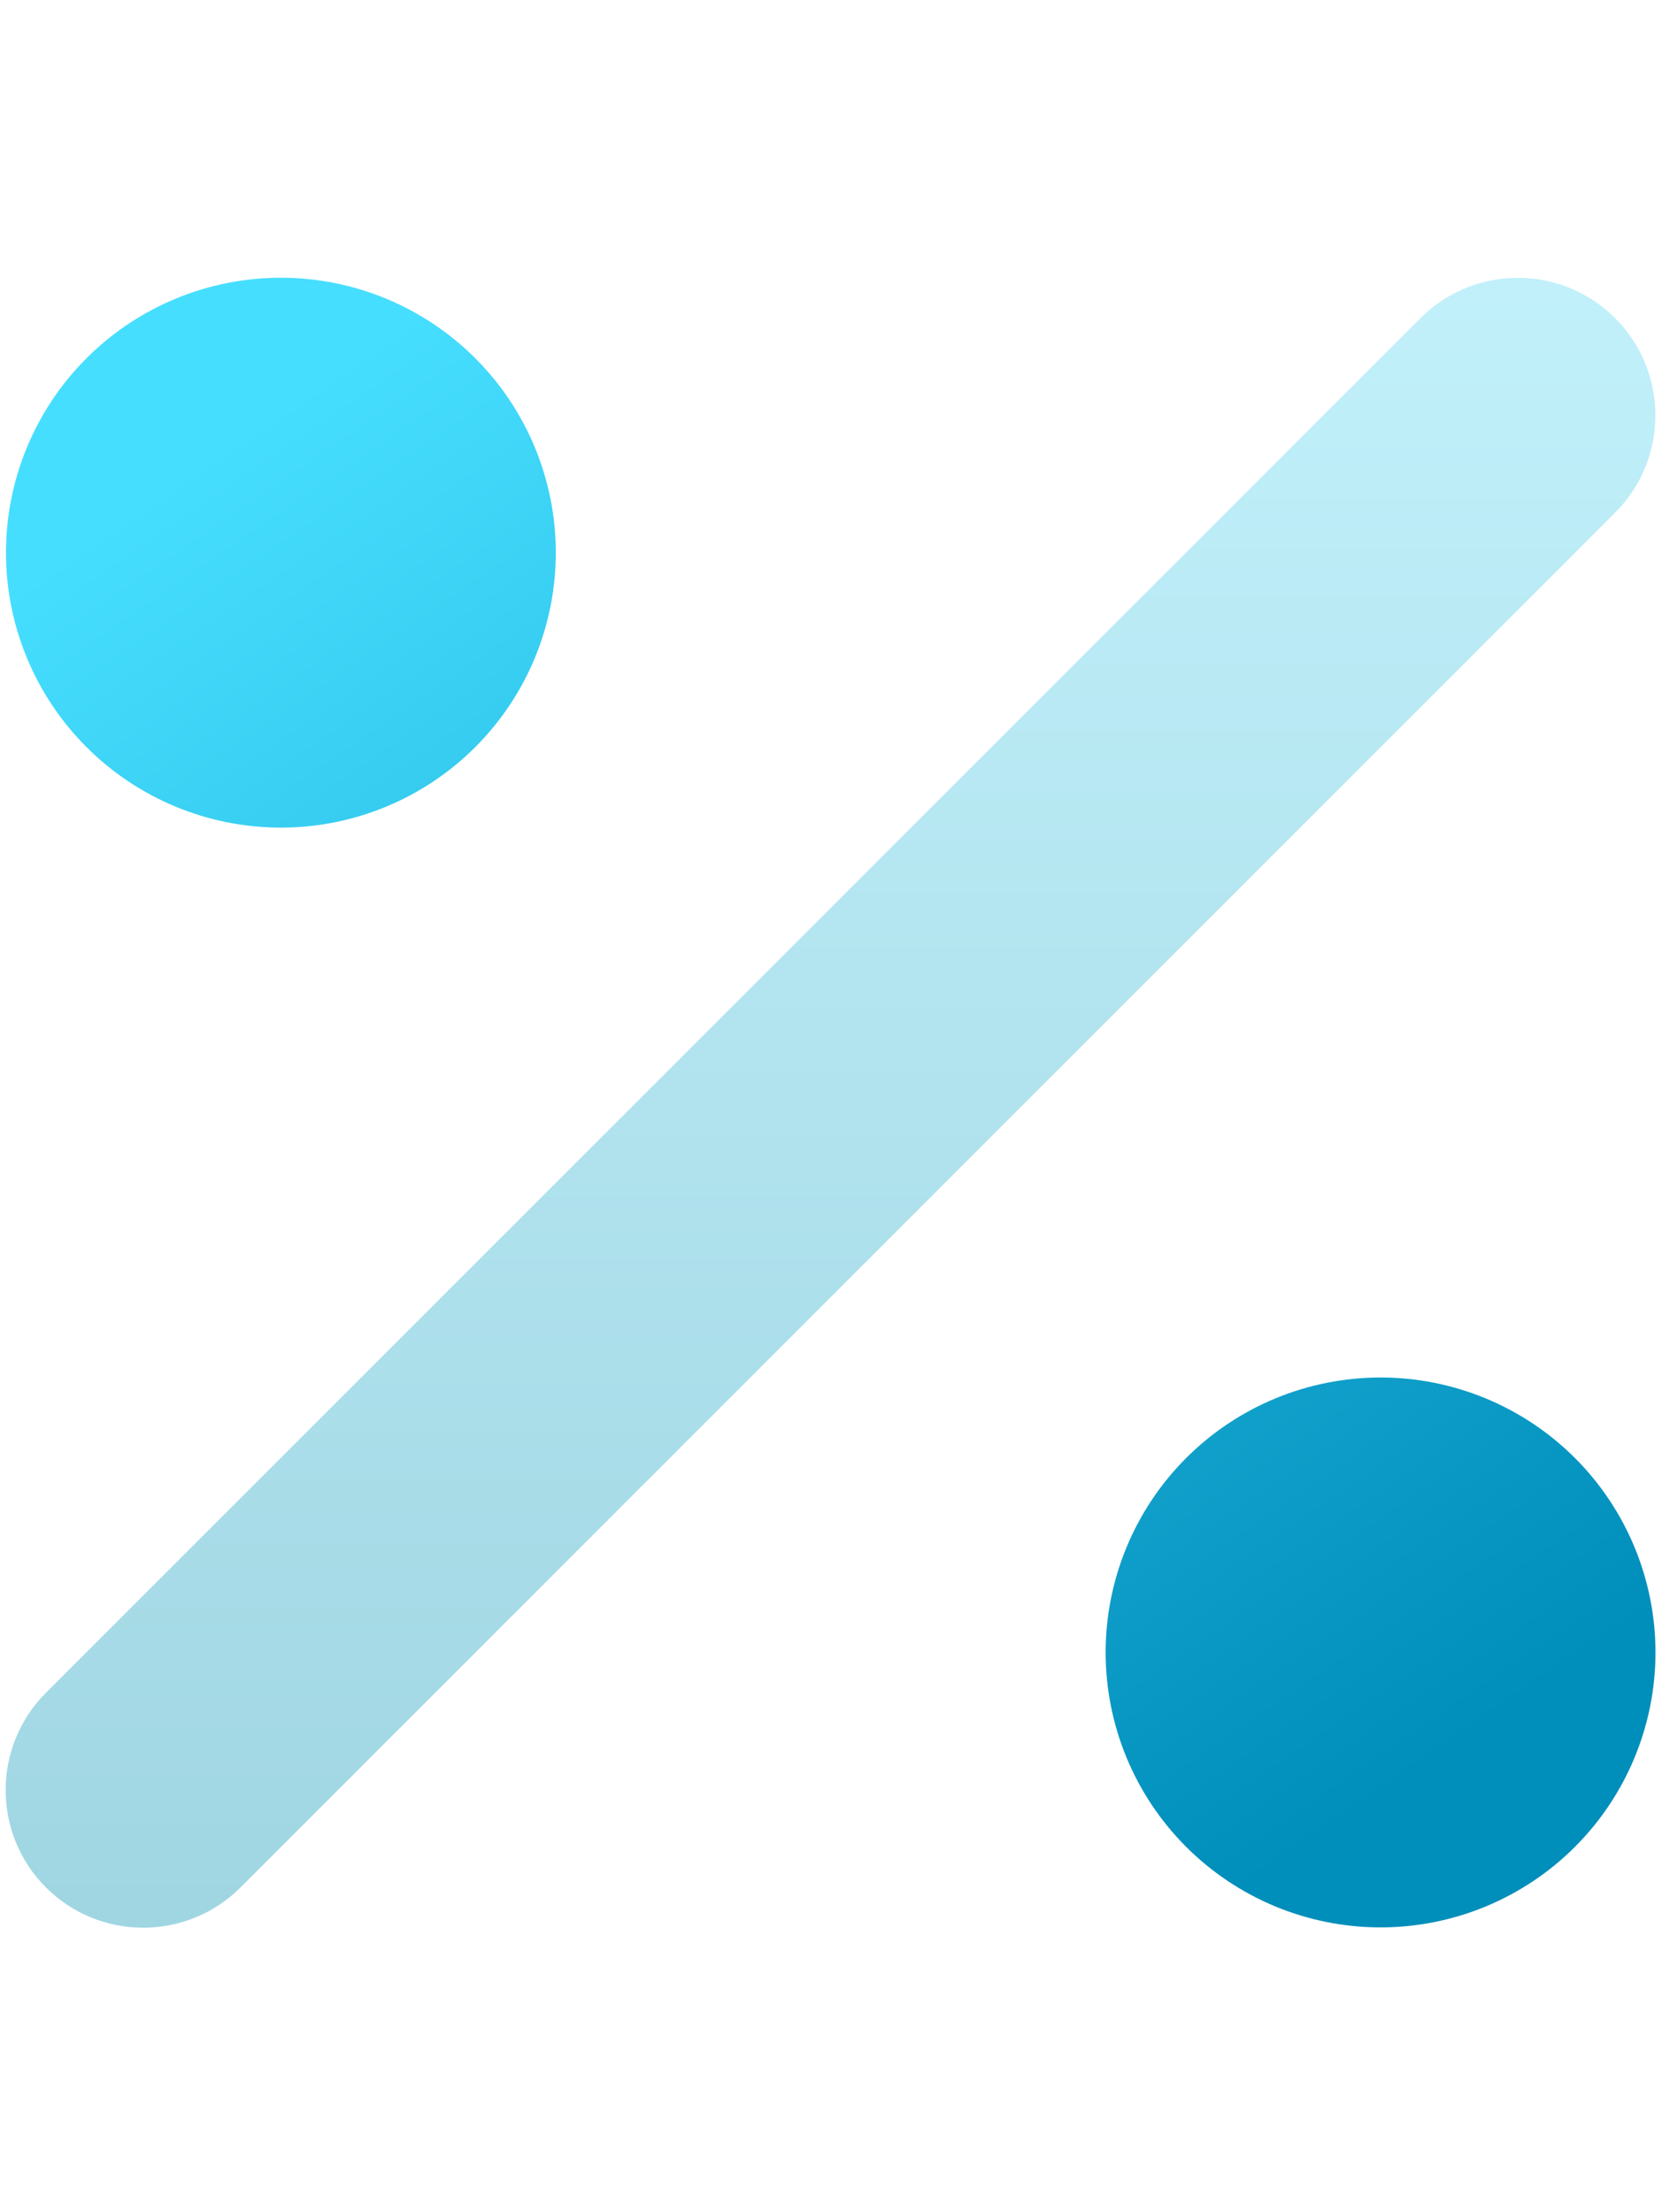
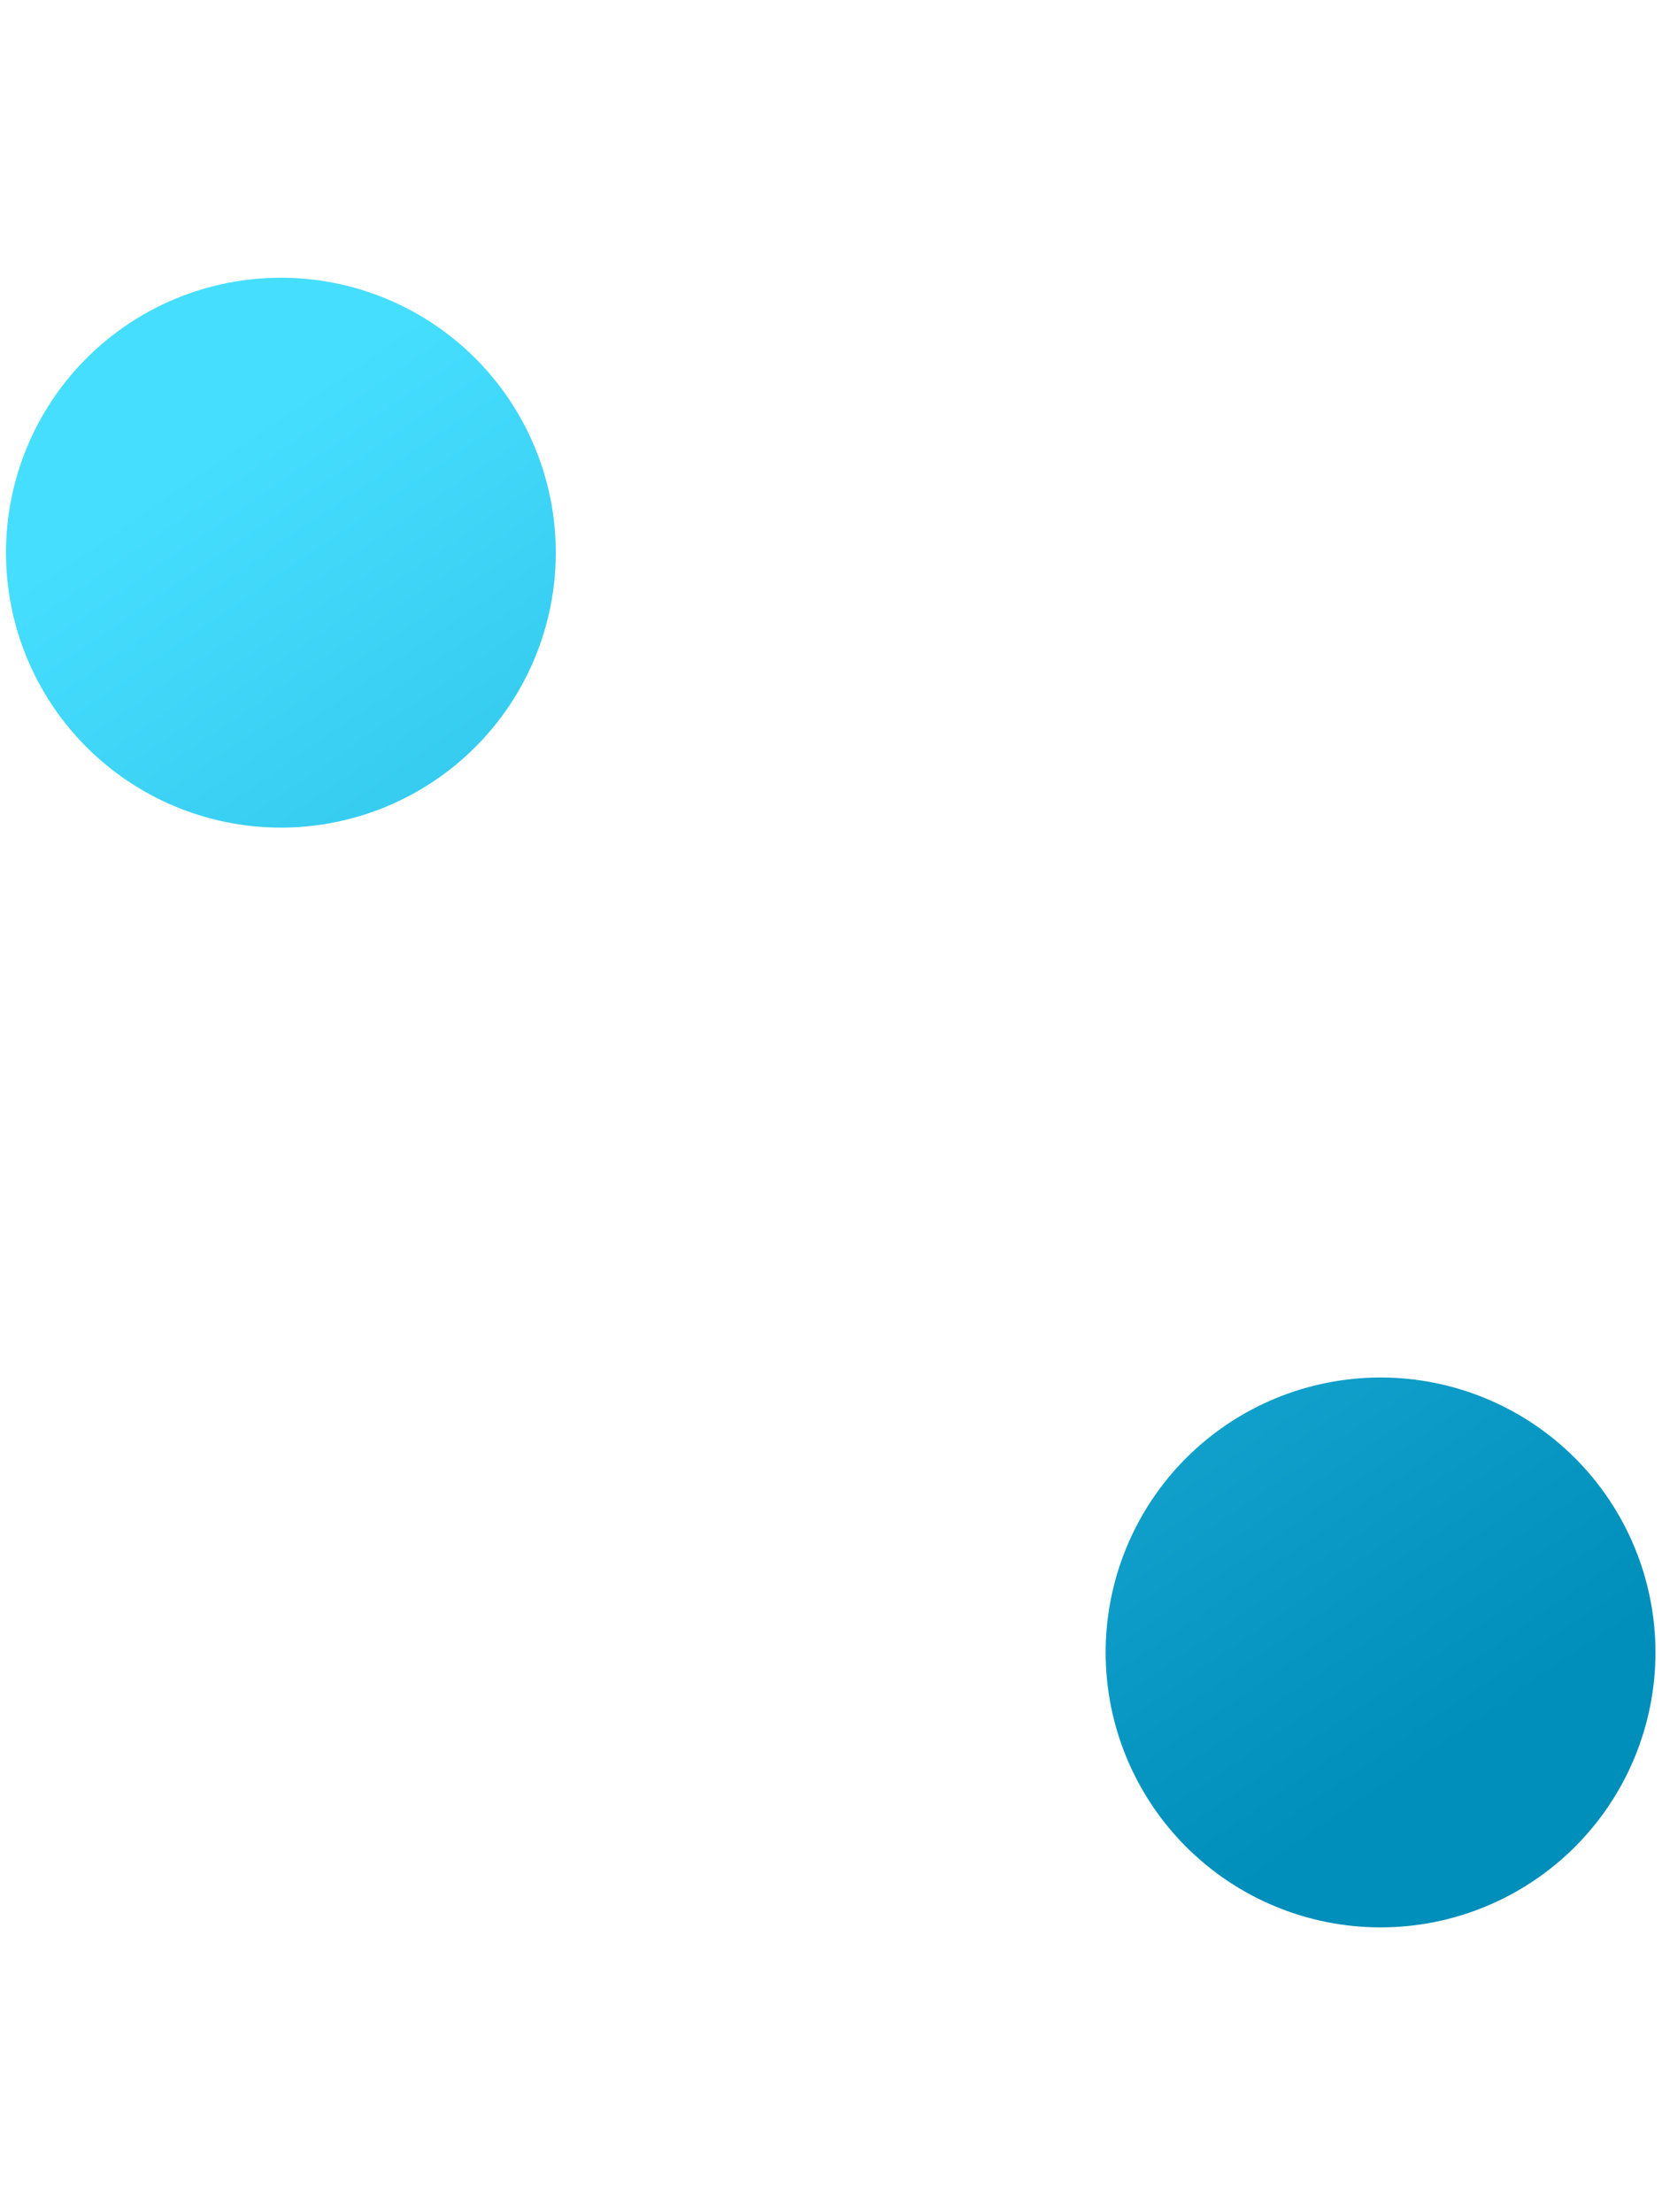
<svg xmlns="http://www.w3.org/2000/svg" width="133" height="177" viewBox="0 0 133 177" fill="none">
  <g clip-path="url(#clip0_2045_204588)">
    <path d="M22.477 66.223C28.312 66.223 33.908 63.905 38.034 59.779C42.16 55.653 44.477 50.057 44.477 44.223C44.477 38.388 42.16 32.792 38.034 28.666C33.908 24.541 28.312 22.223 22.477 22.223C16.643 22.223 11.047 24.541 6.921 28.666C2.795 32.792 0.478 38.388 0.478 44.223C0.478 50.057 2.795 55.653 6.921 59.779C11.047 63.905 16.643 66.223 22.477 66.223ZM110.478 154.223C116.312 154.223 121.908 151.905 126.034 147.779C130.16 143.653 132.478 138.057 132.478 132.223C132.478 126.388 130.16 120.792 126.034 116.666C121.908 112.541 116.312 110.223 110.478 110.223C104.643 110.223 99.047 112.541 94.921 116.666C90.795 120.792 88.478 126.388 88.478 132.223C88.478 138.057 90.795 143.653 94.921 147.779C99.047 151.905 104.643 154.223 110.478 154.223Z" fill="url(#paint0_linear_2045_204588)" />
-     <path opacity="0.4" d="M129.246 25.454C133.543 29.751 133.543 36.729 129.246 41.026L19.246 151.026C14.949 155.323 7.971 155.323 3.674 151.026C-0.623 146.729 -0.623 139.751 3.674 135.454L113.674 25.454C117.971 21.157 124.949 21.157 129.246 25.454Z" fill="url(#paint1_linear_2045_204588)" />
  </g>
  <defs>
    <linearGradient id="paint0_linear_2045_204588" x1="26.356" y1="29.698" x2="106.599" y2="146.748" gradientUnits="userSpaceOnUse">
      <stop stop-color="#46DEFF" />
      <stop offset="1" stop-color="#008EBB" />
    </linearGradient>
    <linearGradient id="paint1_linear_2045_204588" x1="66.46" y1="22.231" x2="66.46" y2="154.248" gradientUnits="userSpaceOnUse">
      <stop stop-color="#64DAF3" />
      <stop offset="1" stop-color="#1098B6" />
    </linearGradient>
    <clipPath id="clip0_2045_204588">
      <rect width="132" height="176" fill="white" transform="translate(0.478 0.223)" />
    </clipPath>
  </defs>
</svg>